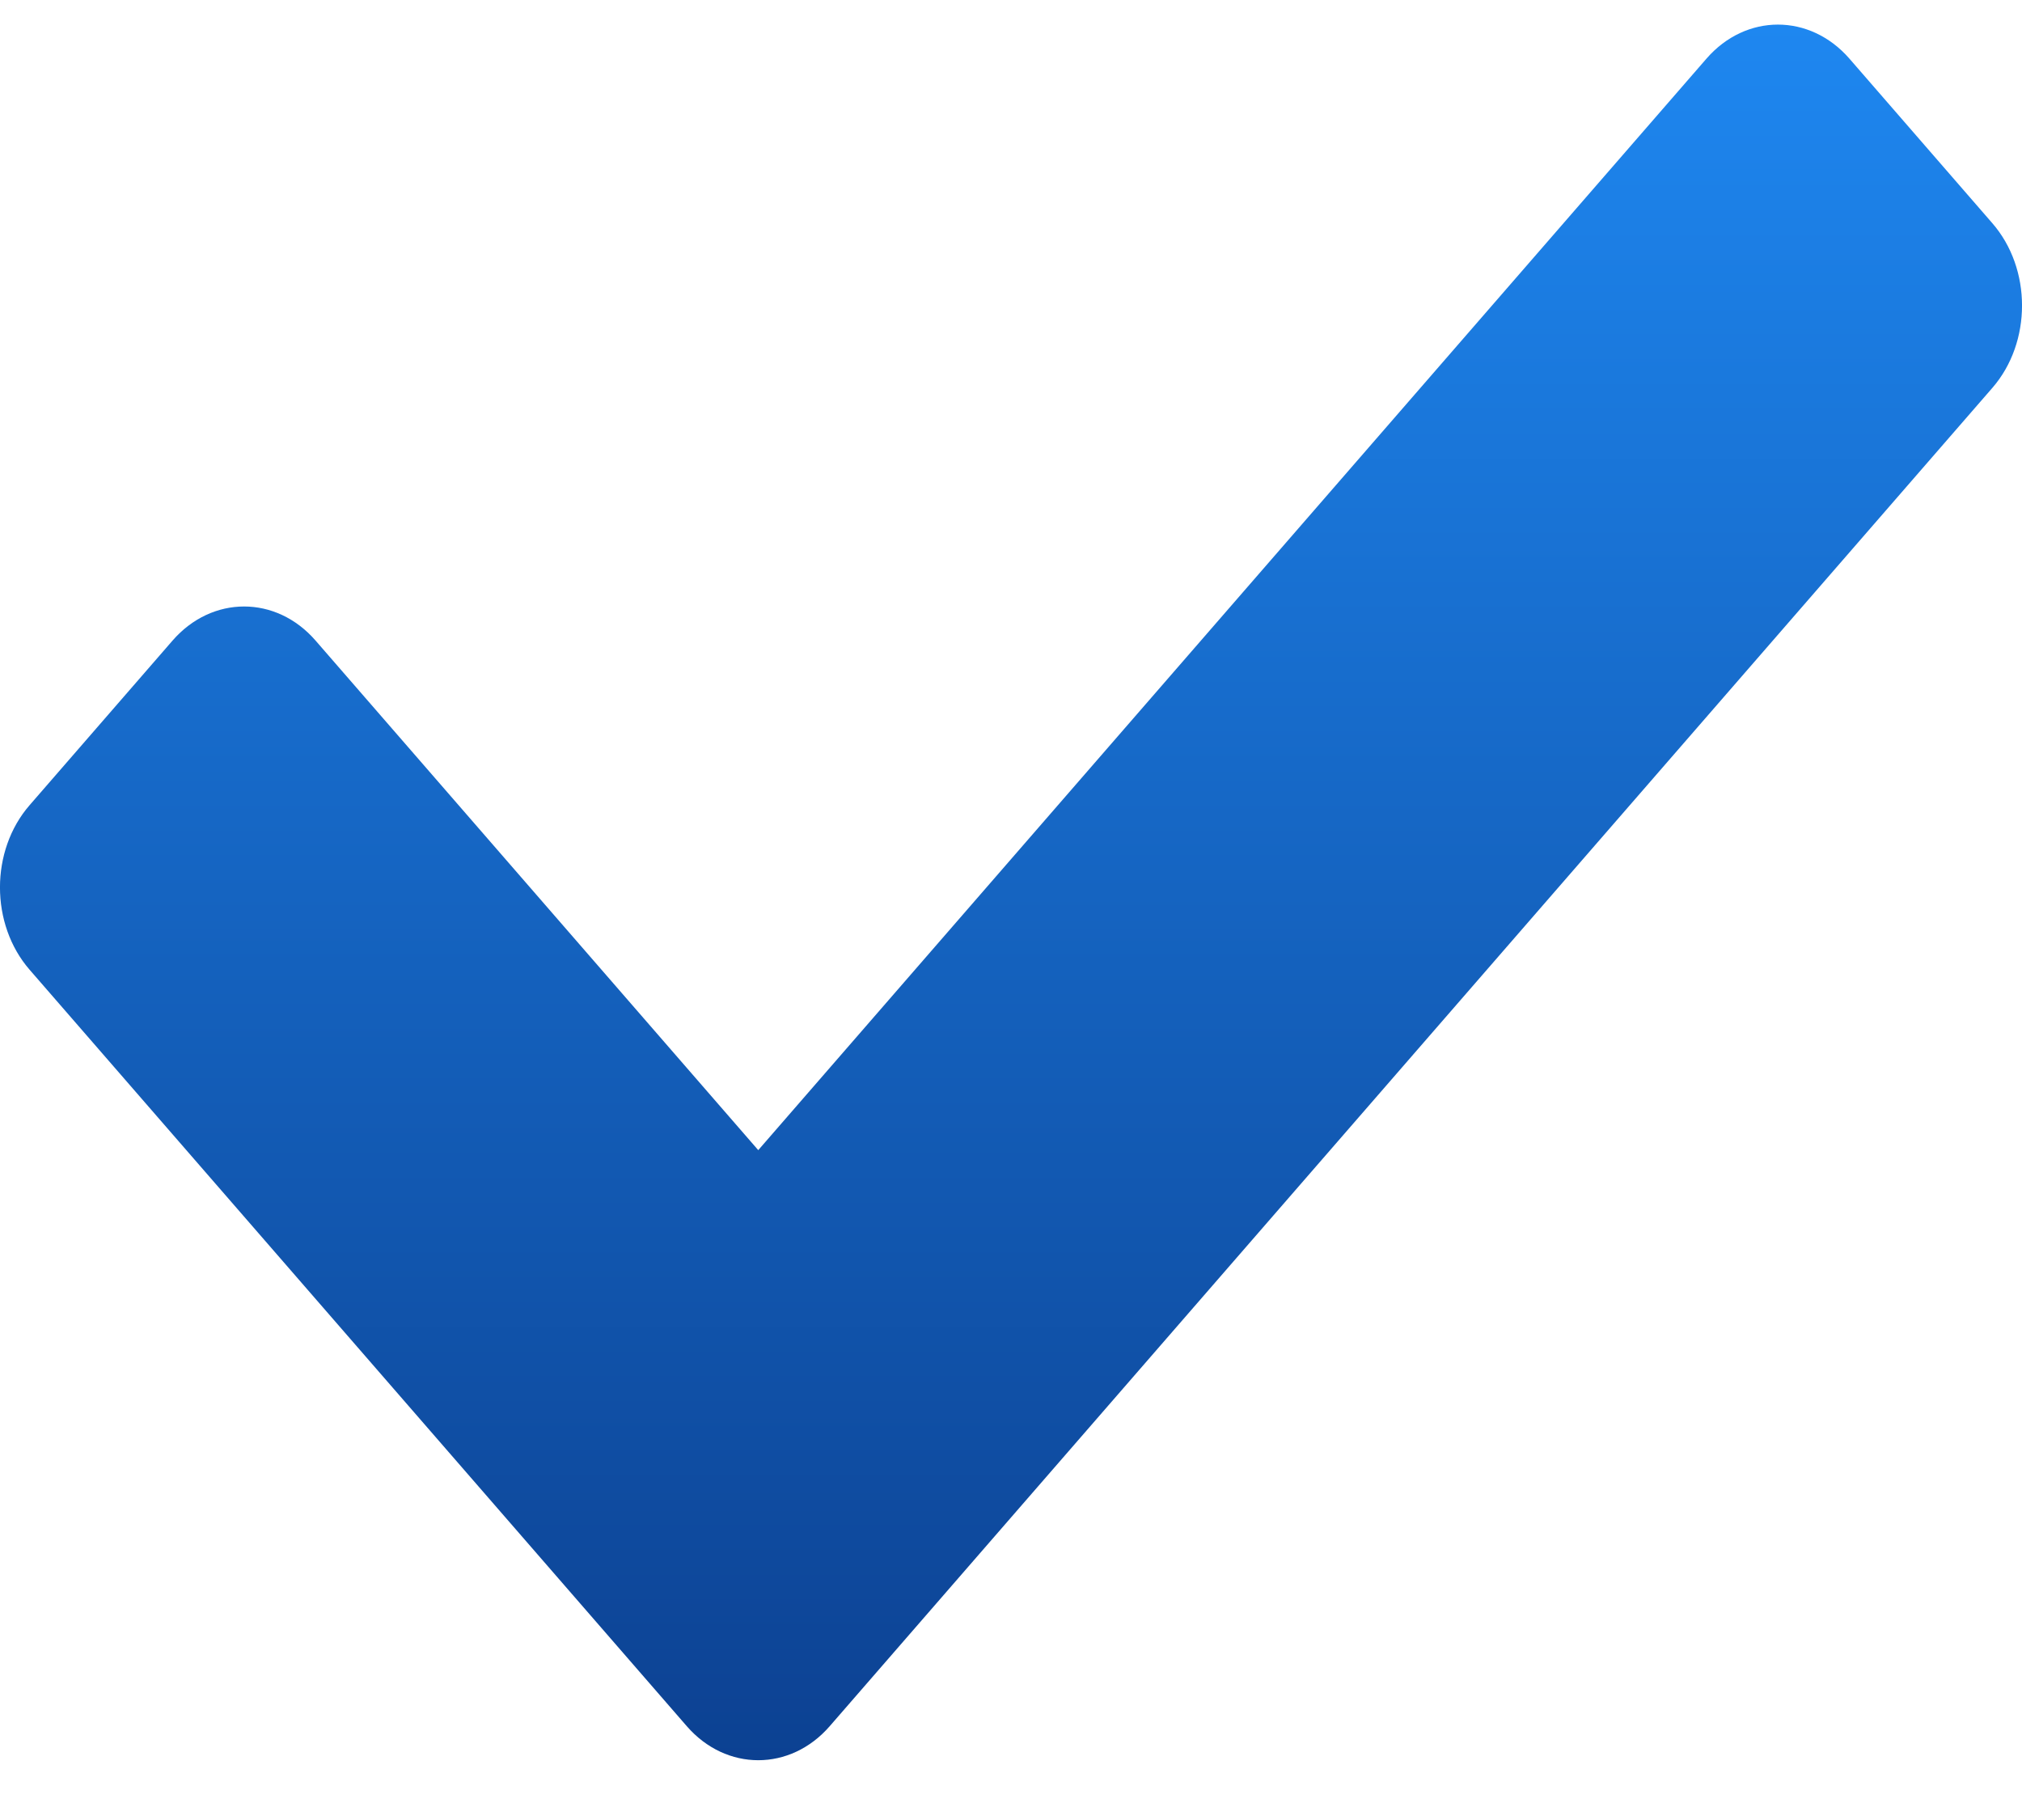
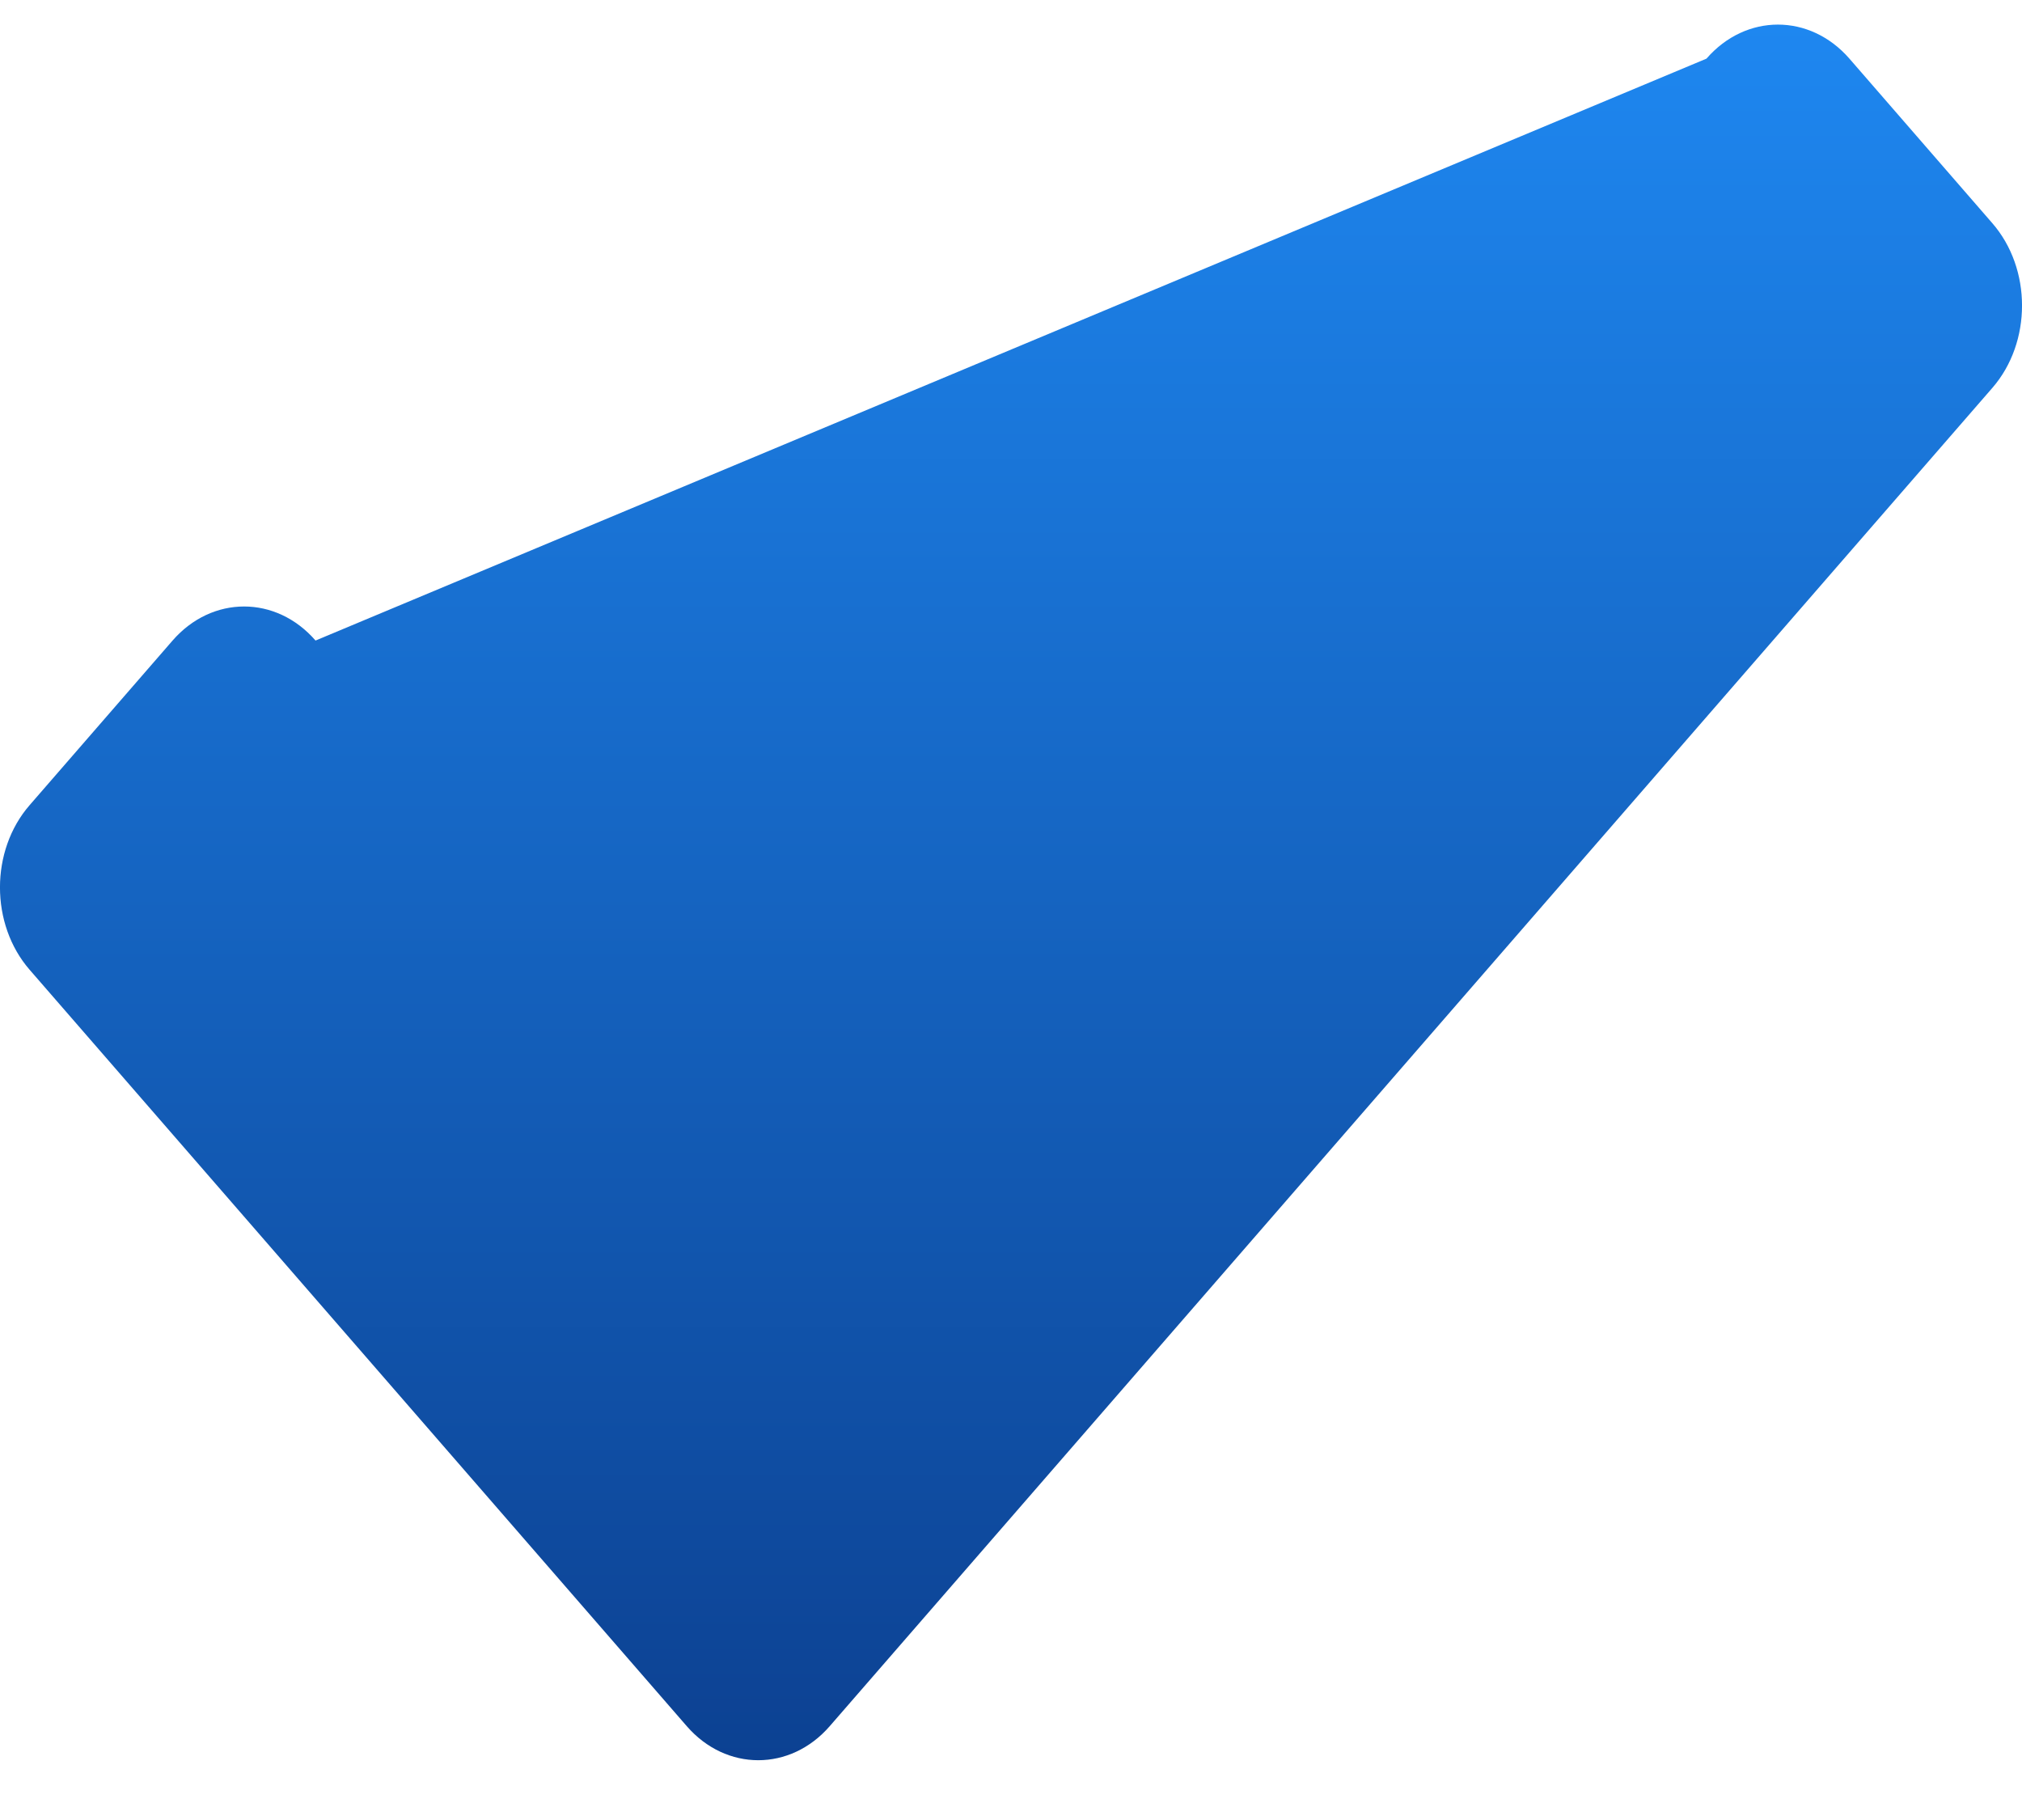
<svg xmlns="http://www.w3.org/2000/svg" width="20" height="18" viewBox="0 0 20 18" fill="none">
-   <path d="M6.793 17.072L0.293 9.591C-0.098 9.141 -0.098 8.412 0.293 7.963L1.707 6.335C2.098 5.886 2.731 5.886 3.121 6.335L7.5 11.375L16.879 0.58C17.269 0.131 17.902 0.131 18.293 0.58L19.707 2.208C20.098 2.658 20.098 3.386 19.707 3.836L8.207 17.072C7.817 17.521 7.183 17.521 6.793 17.072Z" fill="url(#paint0_linear_254_1519)" />
+   <path d="M6.793 17.072L0.293 9.591C-0.098 9.141 -0.098 8.412 0.293 7.963L1.707 6.335C2.098 5.886 2.731 5.886 3.121 6.335L16.879 0.58C17.269 0.131 17.902 0.131 18.293 0.58L19.707 2.208C20.098 2.658 20.098 3.386 19.707 3.836L8.207 17.072C7.817 17.521 7.183 17.521 6.793 17.072Z" fill="url(#paint0_linear_254_1519)" />
  <defs>
    <linearGradient id="paint0_linear_254_1519" x1="10" y1="0.243" x2="10" y2="17.409" gradientUnits="userSpaceOnUse">
      <stop stop-color="#1E87F0" />
      <stop offset="1" stop-color="#0C4192" />
    </linearGradient>
  </defs>
</svg>